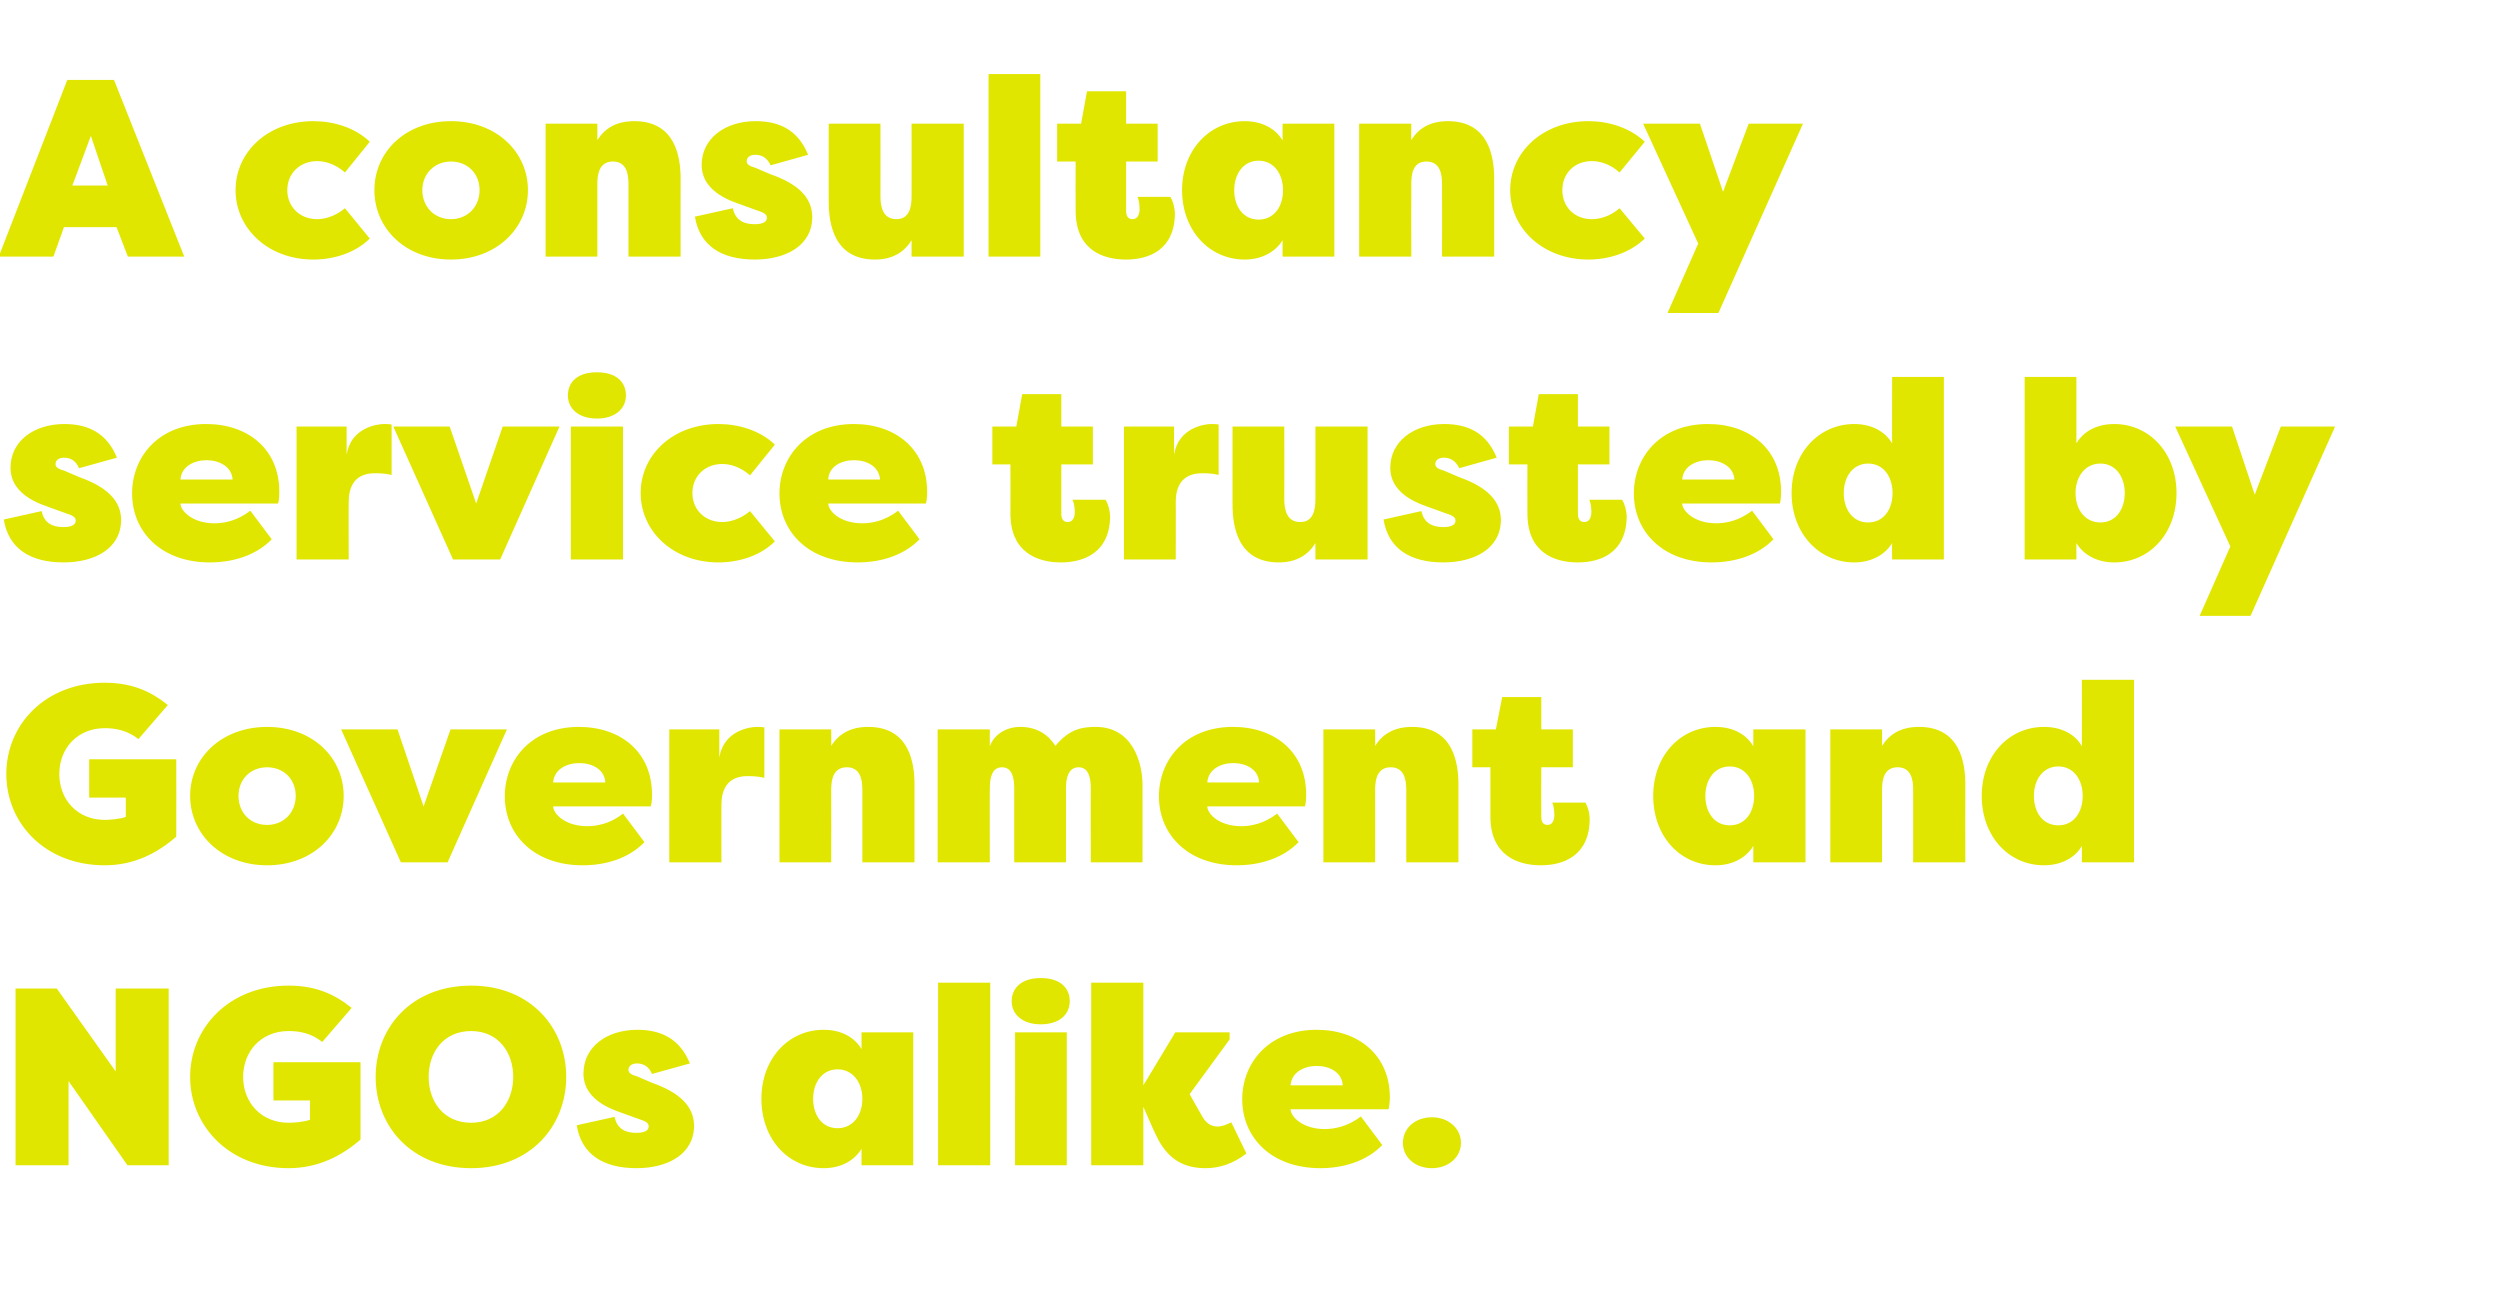
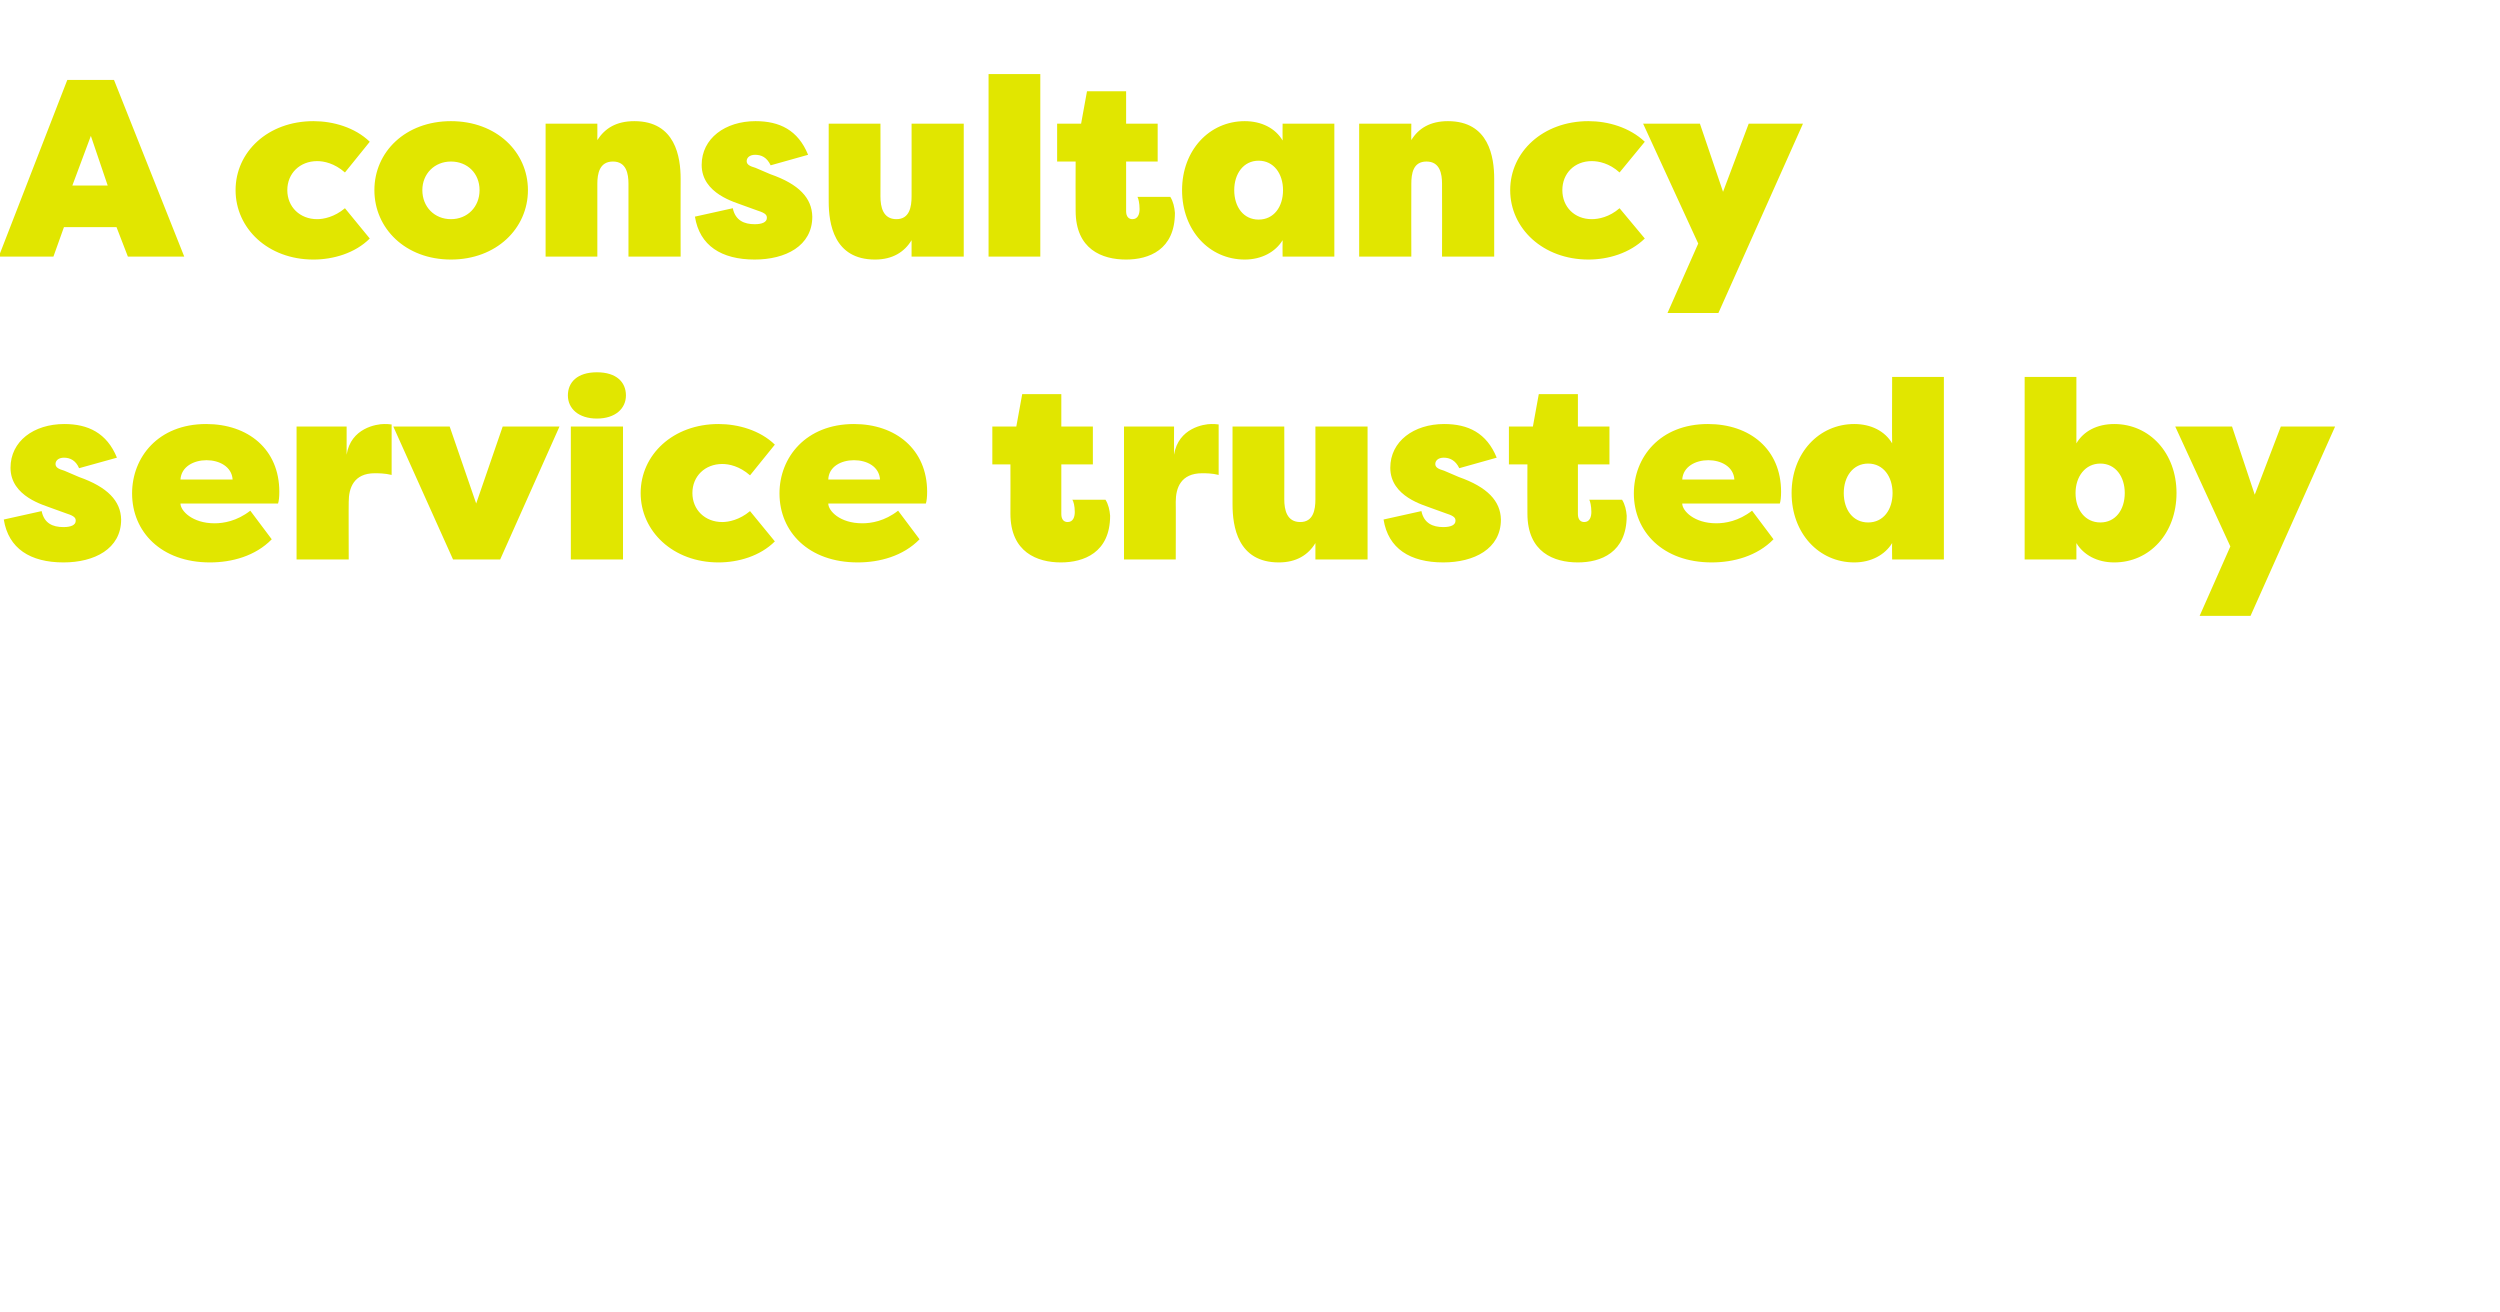
<svg xmlns="http://www.w3.org/2000/svg" version="1.1" width="594.3px" height="312px" viewBox="0 -1 594.3 312" style="top:-1px">
  <desc>A consultancy service trusted by Government and NGOs alike</desc>
  <defs />
  <g id="Polygon66328">
-     <path d="m16.3 256v20H3.7v-42h9.8l14 19.7V234h12.6v42h-9.8l-14-20zm60.3-9.3c-2.6-2.1-5.4-2.6-8-2.6c-6.5 0-10.8 4.8-10.8 10.9c0 6.1 4.3 10.9 10.8 10.9c1.4 0 3.6-.2 5.1-.7c-.02 0 0-4.6 0-4.6H65v-9.1h20.7s-.02 18.38 0 18.4c-4.5 3.9-10.1 6.8-17.1 6.8c-14.1 0-23.4-10-23.4-21.7c0-11.7 9.3-21.7 23.4-21.7c6.4 0 10.9 2 15 5.3l-7 8.1zm12.7 8.3c0-11.7 8.5-21.7 22.7-21.7c14.1 0 22.6 10 22.6 21.7c0 11.7-8.5 21.7-22.6 21.7c-14.2 0-22.7-10-22.7-21.7zm32.7 0c0-5.9-3.6-10.9-10-10.9c-6.5 0-10.1 5-10.1 10.9c0 5.9 3.6 10.9 10.1 10.9c6.4 0 10-5 10-10.9zm24.1 9.5c.6 2.9 2.6 3.8 5.2 3.8c1.8 0 2.9-.5 2.9-1.5c0-.6-.2-1.1-2.1-1.7l-3.6-1.3c-1.7-.7-9.8-2.7-9.8-9.6c0-6.3 5.5-10.4 12.8-10.4c5.6 0 10.1 2.1 12.5 8l-9 2.5c-.8-1.9-2.2-2.5-3.6-2.5c-1.3 0-2 .7-2 1.5c0 .8.7 1.2 2.1 1.6l3.5 1.5c6.8 2.4 9.9 5.7 10 10.1c0 7-6.4 10.2-13.7 10.2c-7.9 0-13.1-3.3-14.2-10.2l9-2zm58.7 7.6c-1.7 2.8-4.9 4.6-9 4.6c-8.4 0-14.8-6.9-14.8-16.5c0-9.5 6.4-16.4 14.8-16.4c4.1 0 7.3 1.7 9 4.6c-.02 0 0-4 0-4h12.3V276h-12.3s-.02-3.9 0-3.9zm-5.7-4.9c3.6 0 5.9-3 5.9-7c0-3.9-2.3-7-5.9-7c-3.6 0-5.8 3.1-5.8 7c0 4 2.2 7 5.8 7zm36.3 8.8H223v-43.4h12.4V276zm18.2-31.6h-12.3V276h12.3v-31.6zm-6.2-12.9c4.7 0 6.9 2.4 6.9 5.5c0 3.1-2.4 5.5-6.9 5.5c-4.4 0-6.9-2.4-6.9-5.5c0-3.1 2.3-5.5 6.9-5.5zm24.4 25.5l7.6-12.6h12.9v1.7l-9.5 13s2.97 5.32 3 5.3c1.2 2.1 2.6 2.4 3.8 2.4c.7 0 2.2-.5 3.1-1l3.6 7.4c-3.2 2.5-6.5 3.5-9.7 3.5c-5.1 0-9.2-2-12-8.3c-.05.04-2.8-6.3-2.8-6.3V276h-12.4v-43.4h12.4V257zm23.5 3.3c0-8.6 6.3-16.5 17.7-16.5c9.9 0 17.4 6 17.4 16.1c0 1.2-.2 2.2-.3 2.8h-23.3c0 1.7 2.8 4.7 8.1 4.7c2.1 0 5.4-.5 8.6-3l5.1 6.8c-3.9 4-9.5 5.5-14.7 5.5c-11.7 0-18.6-7.3-18.6-16.4zm11.5-3.3h12.4c-.2-3.1-3.1-4.6-6.2-4.6c-3 0-6 1.5-6.2 4.6zm33.6 7.6c3.9 0 6.9 2.6 6.9 6.1c0 3.4-3 6-6.9 6c-4 0-6.9-2.6-6.9-6c0-3.5 2.9-6.1 6.9-6.1z" stroke="none" fill="#e1e600" />
-   </g>
+     </g>
  <g id="Polygon66327">
-     <path d="m32.9 174.7c-2.6-2.1-5.5-2.6-8-2.6c-6.5 0-10.8 4.8-10.8 10.9c0 6.1 4.3 10.9 10.8 10.9c1.3 0 3.6-.2 5-.7c.04 0 0-4.6 0-4.6h-8.7v-9.1h20.7s.04 18.38 0 18.4c-4.5 3.9-10 6.8-17 6.8c-14.2 0-23.4-10-23.4-21.7c0-11.7 9.2-21.7 23.4-21.7c6.4 0 10.9 2 15 5.3l-7 8.1zm30.6 30c-10.8 0-18.3-7.4-18.3-16.5c0-9.1 7.5-16.4 18.3-16.4c10.8 0 18.2 7.3 18.2 16.4c0 9.1-7.4 16.5-18.2 16.5zm0-9.6c3.9 0 6.8-2.9 6.8-6.9c0-4-2.9-6.8-6.8-6.8c-4 0-6.8 2.9-6.8 6.8c0 4 2.8 6.9 6.8 6.9zm42.9 8.9H95.3l-14.2-31.6h13.4l6.2 18.3l6.4-18.3h13.4L106.4 204zm13.6-15.7c0-8.6 6.2-16.5 17.6-16.5c10 0 17.4 6 17.4 16.1c0 1.2-.1 2.2-.3 2.8h-23.2c0 1.7 2.8 4.7 8.1 4.7c2.1 0 5.4-.5 8.5-3l5.1 6.8c-3.9 4-9.4 5.5-14.7 5.5c-11.6 0-18.5-7.3-18.5-16.4zm11.5-3.3h12.4c-.2-3.1-3.1-4.6-6.2-4.6c-3 0-6 1.5-6.2 4.6zm39.5-5.9c1-6.4 7.2-7.3 8.9-7.3c.9 0 .7 0 1.8.1v12c-1.6-.4-3.3-.4-4-.4c-5 0-6.2 3.5-6.2 6.8c-.02-.04 0 13.7 0 13.7h-12.4v-31.6H171v6.7zm34 7.6c0-2.4-.5-5.3-3.7-5.3c-3.2 0-3.7 2.9-3.7 5.3c.04.02 0 17.3 0 17.3h-12.3v-31.6h12.3s.04 3.94 0 3.9c1.8-2.8 4.5-4.5 8.8-4.5c9.8 0 11 8.6 11 13.7c-.02.02 0 18.5 0 18.5H205s.02-17.28 0-17.3zm54.3-.3c0-2.5-.5-5-2.9-5c-2.4 0-3 2.5-3 5c.04-.04 0 17.6 0 17.6h-12.3s-.02-17.64 0-17.6c0-2.5-.5-5-2.9-5c-2.4 0-2.9 2.5-2.9 5c-.04-.04 0 17.6 0 17.6h-12.4v-31.6h12.4s-.04 4 0 4c1-2.8 3.9-4.6 7.2-4.6c4.1 0 6.7 1.9 8.4 4.5c3.3-4 6.3-4.5 9.6-4.5c8.8 0 11.1 8.6 11.1 13.8c.02-.02 0 18.4 0 18.4h-12.3s-.04-17.64 0-17.6zm16.2 1.9c0-8.6 6.2-16.5 17.6-16.5c10 0 17.4 6 17.4 16.1c0 1.2-.1 2.2-.3 2.8H287c0 1.7 2.7 4.7 8.1 4.7c2.1 0 5.3-.5 8.5-3l5.1 6.8c-3.9 4-9.5 5.5-14.7 5.5c-11.6 0-18.5-7.3-18.5-16.4zM287 185h12.3c-.1-3.1-3.1-4.6-6.1-4.6c-3 0-6 1.5-6.2 4.6zm47.3 1.7c0-2.4-.5-5.3-3.7-5.3c-3.2 0-3.7 2.9-3.7 5.3c.04.02 0 17.3 0 17.3h-12.3v-31.6h12.3s.04 3.94 0 3.9c1.8-2.8 4.5-4.5 8.8-4.5c9.8 0 11 8.6 11 13.7c-.02.02 0 18.5 0 18.5h-12.4s.02-17.28 0-17.3zm32 18c-5.6 0-12-2.4-12-11.6v-11.7H350v-9h5.6l1.5-7.7h9.3v7.7h7.5v9h-7.5s-.04 11.8 0 11.8c0 1.4.6 1.9 1.5 1.9c1.2 0 1.6-1.2 1.6-2.4c0-1.4-.3-2.6-.5-2.9h7.9c.6 1.1 1 2.5 1 3.8c0 8.8-6.2 11.1-11.6 11.1zm50.5-4.6c-1.7 2.8-4.9 4.6-9 4.6c-8.4 0-14.8-6.9-14.8-16.5c0-9.5 6.4-16.4 14.8-16.4c4.1 0 7.3 1.7 9 4.6c.02 0 0-4 0-4h12.4V204h-12.4s.02-3.9 0-3.9zm-5.6-4.9c3.6 0 5.8-3 5.8-7c0-3.9-2.2-7-5.8-7c-3.6 0-5.8 3.1-5.8 7c0 4 2.2 7 5.8 7zm43.6-8.5c0-2.4-.5-5.3-3.7-5.3c-3.2 0-3.7 2.9-3.7 5.3c.02.02 0 17.3 0 17.3h-12.3v-31.6h12.3s.02 3.94 0 3.9c1.8-2.8 4.5-4.5 8.8-4.5c9.8 0 11 8.6 11 13.7c-.04.02 0 18.5 0 18.5h-12.4v-17.3zm40.1 13.4c-1.6 2.8-4.9 4.6-9 4.6c-8.4 0-14.8-6.9-14.8-16.5c0-9.5 6.4-16.4 14.8-16.4c4.1 0 7.4 1.7 9 4.6c.04 0 0-15.8 0-15.8h12.4V204h-12.4s.04-3.9 0-3.9zm-5.6-4.9c3.6 0 5.8-3 5.8-7c0-3.9-2.2-7-5.8-7c-3.6 0-5.8 3.1-5.8 7c0 4 2.2 7 5.8 7z" stroke="none" fill="#e1e600" />
-   </g>
+     </g>
  <g id="Polygon66326">
    <path d="m9.9 120.5c.6 2.9 2.6 3.8 5.2 3.8c1.8 0 2.9-.5 2.9-1.5c0-.6-.2-1.1-2.1-1.7l-3.6-1.3c-1.7-.7-9.8-2.7-9.8-9.6c0-6.3 5.5-10.4 12.8-10.4c5.6 0 10.1 2.1 12.5 8l-9 2.5c-.8-1.9-2.2-2.5-3.6-2.5c-1.3 0-2 .7-2 1.5c0 .8.7 1.2 2.1 1.6l3.5 1.5c6.8 2.4 9.9 5.7 10 10.1c0 7-6.4 10.2-13.7 10.2c-7.9 0-13.1-3.3-14.2-10.2l9-2zm21.5-4.2c0-8.6 6.2-16.5 17.6-16.5c10 0 17.4 6 17.4 16.1c0 1.2-.1 2.2-.3 2.8H42.9c0 1.7 2.8 4.7 8.1 4.7c2.1 0 5.3-.5 8.5-3l5.1 6.8c-3.9 4-9.5 5.5-14.7 5.5c-11.6 0-18.5-7.3-18.5-16.4zm11.5-3.3h12.4c-.2-3.1-3.2-4.6-6.2-4.6c-3 0-6 1.5-6.2 4.6zm39.5-5.9c1-6.4 7.2-7.3 8.9-7.3c.9 0 .7 0 1.8.1v12c-1.6-.4-3.3-.4-4-.4c-5 0-6.2 3.5-6.2 6.8c-.04-.04 0 13.7 0 13.7H70.5v-31.6h11.9s-.02 6.7 0 6.7zm36.5 24.9h-11.2l-14.2-31.6h13.4l6.3 18.3l6.3-18.3H133L118.9 132zm29.2-31.6h-12.4V132h12.4v-31.6zm-6.2-12.9c4.7 0 6.9 2.4 6.9 5.5c0 3.1-2.5 5.5-6.9 5.5c-4.4 0-6.9-2.4-6.9-5.5c0-3.1 2.2-5.5 6.9-5.5zm28.9 12.3c4.7 0 9.9 1.5 13.4 4.9l-5.9 7.3c-2.5-2.2-5-2.7-6.6-2.7c-4.1 0-7.1 2.9-7.1 6.9c0 4 3 6.9 7.1 6.9c1.5 0 4.1-.5 6.6-2.6l5.9 7.2c-3.5 3.5-8.7 5-13.4 5c-10.8 0-18.5-7.4-18.5-16.5c0-9.1 7.7-16.4 18.5-16.4zm14.5 16.5c0-8.6 6.3-16.5 17.7-16.5c9.9 0 17.4 6 17.4 16.1c0 1.2-.1 2.2-.3 2.8h-23.2c0 1.7 2.7 4.7 8.1 4.7c2.1 0 5.3-.5 8.5-3l5.1 6.8c-3.9 4-9.5 5.5-14.7 5.5c-11.7 0-18.6-7.3-18.6-16.4zm11.6-3.3h12.3c-.2-3.1-3.1-4.6-6.2-4.6c-3 0-6 1.5-6.1 4.6zm55.3 19.7c-5.6 0-12-2.4-12-11.6c.04-.02 0-11.7 0-11.7h-4.3v-9h5.7l1.4-7.7h9.3v7.7h7.5v9h-7.5v11.8c0 1.4.7 1.9 1.5 1.9c1.3 0 1.7-1.2 1.7-2.4c0-1.4-.3-2.6-.6-2.9h7.9c.7 1.1 1 2.5 1.1 3.8c0 8.8-6.3 11.1-11.7 11.1zm26.9-25.6c1-6.4 7.2-7.3 8.8-7.3c1 0 .8 0 1.8.1v12c-1.5-.4-3.2-.4-3.9-.4c-5.1 0-6.3 3.5-6.3 6.8c.04-.04 0 13.7 0 13.7h-12.3v-31.6h11.9s-.04 6.7 0 6.7zm26.2 10.6c0 2.5.6 5.4 3.8 5.4c3.1 0 3.6-2.9 3.6-5.4c.02.02 0-17.3 0-17.3h12.4V132h-12.4s.02-3.9 0-3.9c-1.7 2.8-4.5 4.6-8.7 4.6c-9.8 0-11-8.6-11-13.8c-.02.02 0-18.5 0-18.5h12.3s.04 17.32 0 17.3zm32.6 2.8c.6 2.9 2.7 3.8 5.2 3.8c1.8 0 2.9-.5 2.9-1.5c0-.6-.2-1.1-2.1-1.7l-3.6-1.3c-1.7-.7-9.8-2.7-9.8-9.6c0-6.3 5.6-10.4 12.8-10.4c5.7 0 10.1 2.1 12.5 8l-8.9 2.5c-.9-1.9-2.3-2.5-3.7-2.5c-1.3 0-2 .7-2 1.5c0 .8.7 1.2 2.1 1.6l3.5 1.5c6.8 2.4 9.9 5.7 10 10.1c0 7-6.4 10.2-13.7 10.2c-7.9 0-13.1-3.3-14.2-10.2l9-2zm37.2 12.2c-5.7 0-12-2.4-12-11.6c-.04-.02 0-11.7 0-11.7h-4.4v-9h5.7l1.4-7.7h9.3v7.7h7.5v9h-7.5s.02 11.8 0 11.8c0 1.4.7 1.9 1.5 1.9c1.3 0 1.7-1.2 1.7-2.4c0-1.4-.3-2.6-.5-2.9h7.8c.7 1.1 1 2.5 1.1 3.8c0 8.8-6.2 11.1-11.6 11.1zm13.3-16.4c0-8.6 6.2-16.5 17.6-16.5c10 0 17.4 6 17.4 16.1c0 1.2-.1 2.2-.3 2.8h-23.2c0 1.7 2.8 4.7 8.1 4.7c2.1 0 5.3-.5 8.5-3l5.1 6.8c-3.9 4-9.5 5.5-14.7 5.5c-11.6 0-18.5-7.3-18.5-16.4zm11.5-3.3h12.4c-.2-3.1-3.2-4.6-6.2-4.6c-3 0-6 1.5-6.2 4.6zm49.9 15.1c-1.7 2.8-5 4.6-9 4.6c-8.4 0-14.9-6.9-14.9-16.5c0-9.5 6.5-16.4 14.9-16.4c4 0 7.3 1.7 9 4.6c-.05 0 0-15.8 0-15.8h12.3V132h-12.3s-.05-3.9 0-3.9zm-5.7-4.9c3.6 0 5.8-3 5.8-7c0-3.9-2.2-7-5.8-7c-3.6 0-5.8 3.1-5.8 7c0 4 2.2 7 5.8 7zm49.5 8.8h-12.3V88.6h12.3v15.8c1.7-2.9 4.9-4.6 9-4.6c8.4 0 14.8 6.9 14.8 16.4c0 9.6-6.4 16.5-14.8 16.5c-4.1 0-7.3-1.8-9-4.6v3.9zm5.7-22.8c-3.6 0-5.9 3.1-5.9 7c0 4 2.3 7 5.9 7c3.6 0 5.8-3 5.8-7c0-3.9-2.2-7-5.8-7zm42.9-8.8h12.9l-20.1 45h-12.1l7.3-16.5l-13.1-28.5h13.5l5.4 16.2l6.2-16.2z" stroke="none" fill="#e1e600" />
  </g>
  <g id="Polygon66325">
    <path d="m-.3 60L16 18h11.1l16.7 42H30.4l-2.7-7H15.2l-2.5 7h-13zm17.5-16.9h8.4l-4-11.8l-4.4 11.8zm57.3-15.3c4.7 0 9.9 1.5 13.4 4.9L82 40c-2.5-2.2-5-2.7-6.6-2.7c-4.1 0-7.1 2.9-7.1 6.9c0 4 3 6.9 7.1 6.9c1.5 0 4.1-.5 6.6-2.6l5.9 7.2c-3.5 3.5-8.7 5-13.4 5c-10.8 0-18.5-7.4-18.5-16.5c0-9.1 7.7-16.4 18.5-16.4zm32.7 32.9C96.4 60.7 89 53.3 89 44.2c0-9.1 7.4-16.4 18.2-16.4c10.8 0 18.3 7.3 18.3 16.4c0 9.1-7.5 16.5-18.3 16.5zm0-9.6c3.9 0 6.8-2.9 6.8-6.9c0-4-2.9-6.8-6.8-6.8c-3.9 0-6.8 2.9-6.8 6.8c0 4 2.9 6.9 6.8 6.9zm42.2-8.4c0-2.4-.5-5.3-3.7-5.3c-3.2 0-3.7 2.9-3.7 5.3c.02.02 0 17.3 0 17.3h-12.3V28.4H142s.02 3.94 0 3.9c1.8-2.8 4.5-4.5 8.8-4.5c9.8 0 11 8.6 11 13.7c-.04.02 0 18.5 0 18.5h-12.4V42.7zm24.8 5.8c.6 2.9 2.7 3.8 5.2 3.8c1.8 0 2.9-.5 2.9-1.5c0-.6-.2-1.1-2.1-1.7l-3.6-1.3c-1.7-.7-9.8-2.7-9.8-9.6c0-6.3 5.6-10.4 12.8-10.4c5.7 0 10.1 2.1 12.5 8l-8.9 2.5c-.9-1.9-2.2-2.5-3.7-2.5c-1.3 0-2 .7-2 1.5c0 .8.7 1.2 2.1 1.6l3.5 1.5c6.9 2.4 9.9 5.7 10 10.1c0 7-6.4 10.2-13.7 10.2c-7.9 0-13.1-3.3-14.2-10.2l9-2zm35.1-2.8c0 2.5.6 5.4 3.8 5.4c3.1 0 3.6-2.9 3.6-5.4c.02.02 0-17.3 0-17.3h12.4V60h-12.4s.02-3.9 0-3.9c-1.7 2.8-4.5 4.6-8.7 4.6c-9.8 0-11-8.6-11-13.8c-.02.02 0-18.5 0-18.5h12.3s.04 17.32 0 17.3zm38 14.3H235V16.6h12.3V60zm20.4.7c-5.7 0-12-2.4-12-11.6c-.04-.02 0-11.7 0-11.7h-4.4v-9h5.7l1.4-7.7h9.3v7.7h7.5v9h-7.5s.02 11.8 0 11.8c0 1.4.7 1.9 1.5 1.9c1.3 0 1.7-1.2 1.7-2.4c0-1.4-.3-2.6-.5-2.9h7.8c.7 1.1 1 2.5 1.1 3.8c0 8.8-6.2 11.1-11.6 11.1zm37.2-4.6c-1.7 2.8-5 4.6-9 4.6c-8.4 0-14.9-6.9-14.9-16.5c0-9.5 6.5-16.4 14.9-16.4c4 0 7.3 1.7 9 4.6c-.04 0 0-4 0-4h12.3V60h-12.3s-.04-3.9 0-3.9zm-5.7-4.9c3.6 0 5.8-3 5.8-7c0-3.9-2.2-7-5.8-7c-3.6 0-5.8 3.1-5.8 7c0 4 2.2 7 5.8 7zm43.6-8.5c0-2.4-.5-5.3-3.7-5.3c-3.2 0-3.6 2.9-3.6 5.3c-.04.02 0 17.3 0 17.3h-12.4V28.4h12.4s-.04 3.94 0 3.9c1.7-2.8 4.5-4.5 8.7-4.5c9.8 0 11 8.6 11 13.7V60h-12.4s.04-17.28 0-17.3zm34.8-14.9c4.7 0 9.8 1.5 13.4 4.9l-6 7.3c-2.4-2.2-5-2.7-6.6-2.7c-4.1 0-7 2.9-7 6.9c0 4 2.9 6.9 7 6.9c1.6 0 4.2-.5 6.6-2.6l6 7.2c-3.6 3.5-8.7 5-13.4 5c-10.8 0-18.6-7.4-18.6-16.5c0-9.1 7.8-16.4 18.6-16.4zm38.1.6h12.9l-20.1 45h-12.1l7.3-16.5l-13.1-28.5h13.5l5.5 16.2l6.1-16.2z" stroke="none" fill="#e1e600" />
  </g>
</svg>